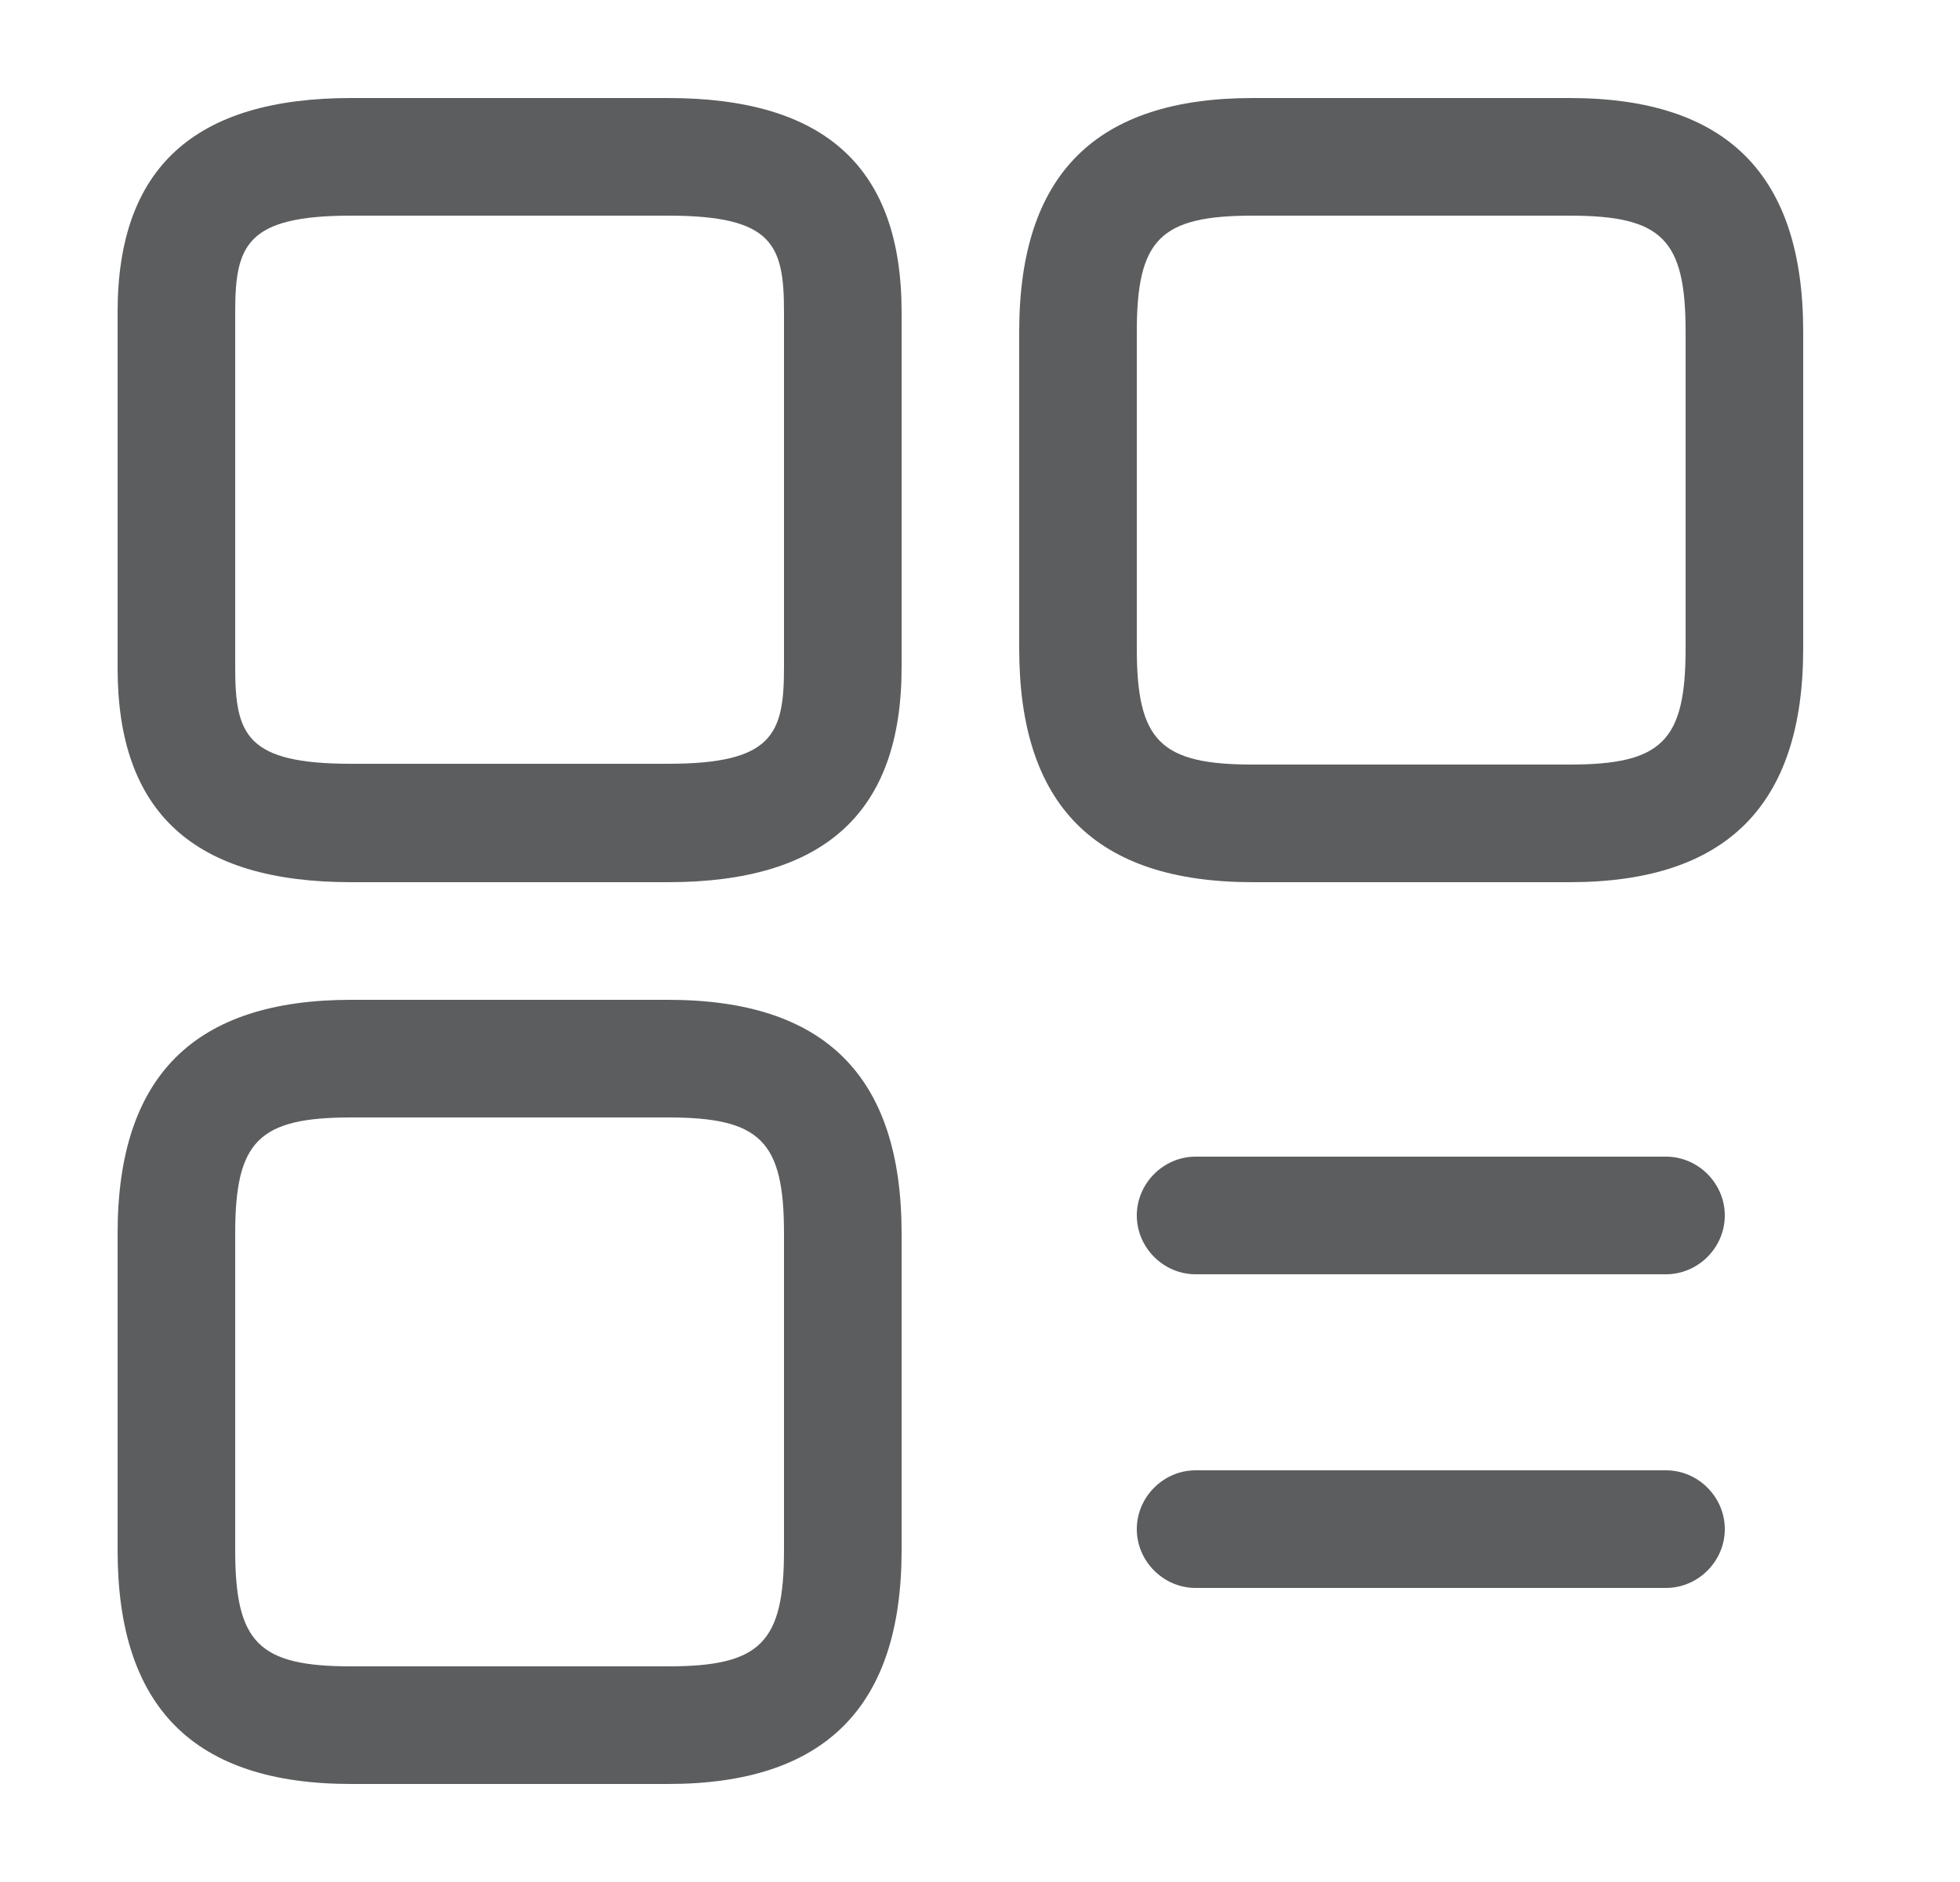
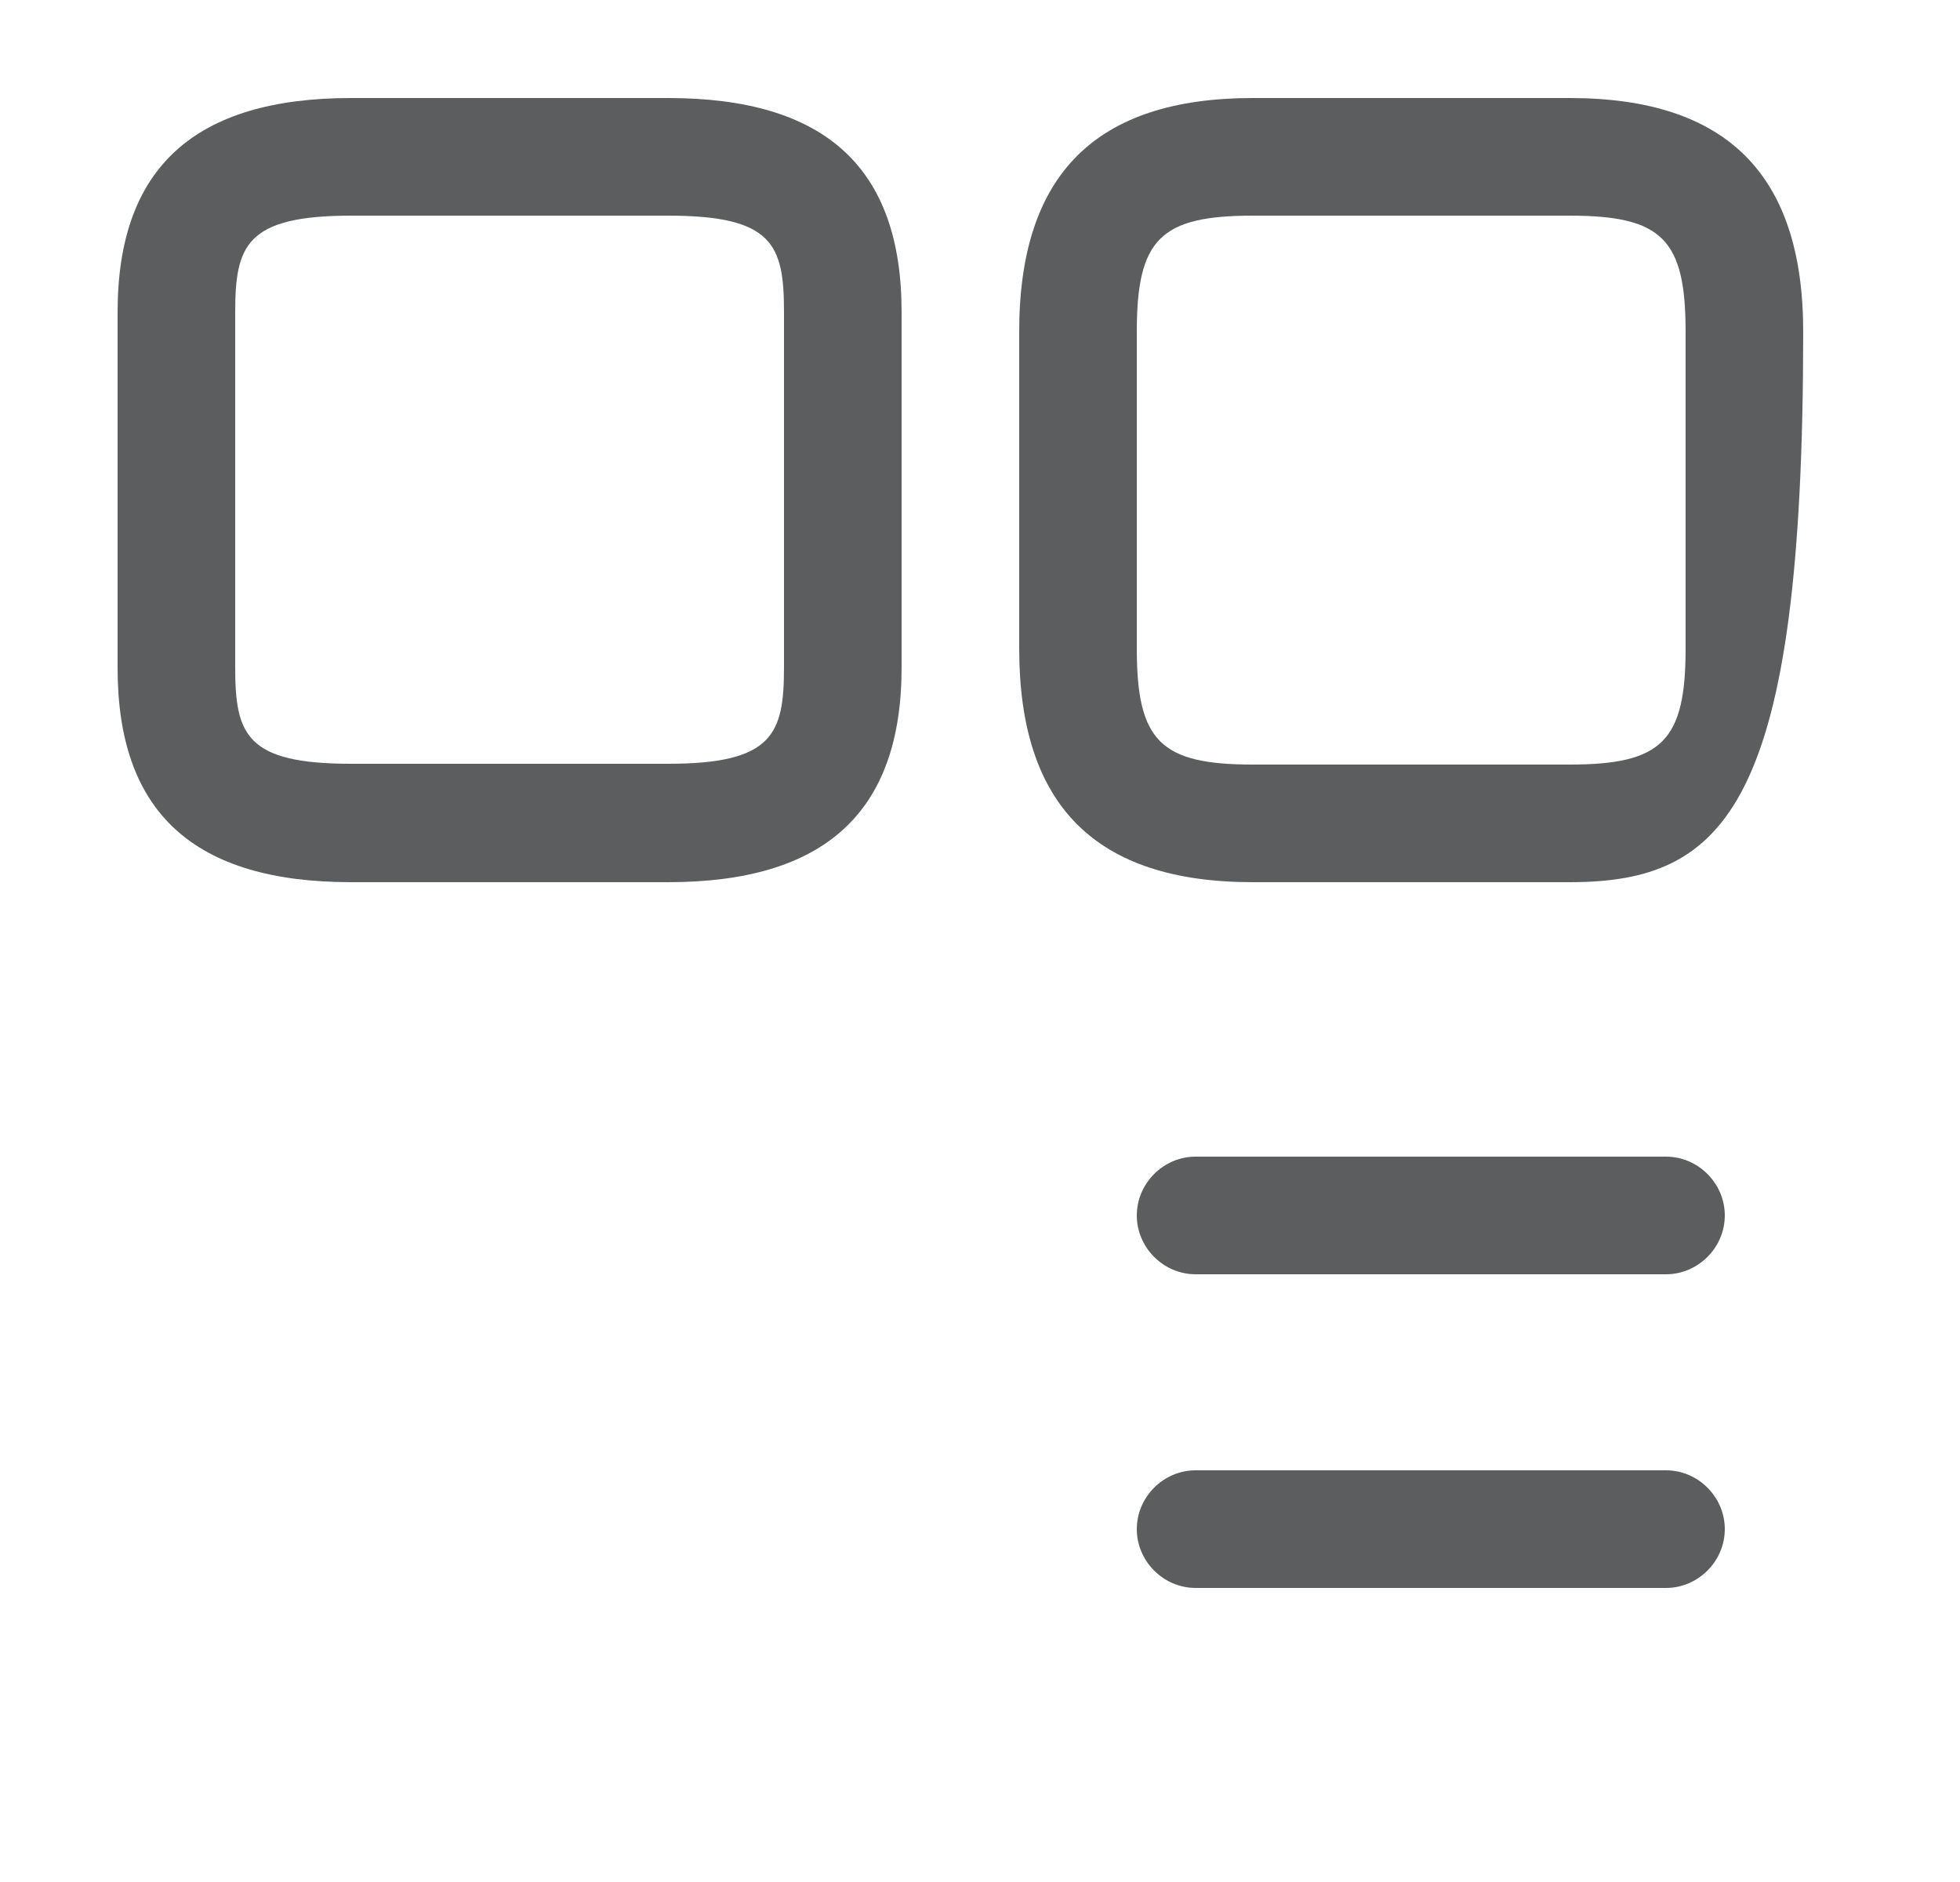
<svg xmlns="http://www.w3.org/2000/svg" width="25" height="24" viewBox="0 0 25 24" fill="none">
-   <path d="M20.02 11.25H15.98C13.97 11.25 13 10.27 13 8.27V4.23C13 2.22 13.98 1.25 15.98 1.25H20.02C22.03 1.25 23 2.23 23 4.23V8.27C23 10.27 22.02 11.25 20.02 11.25ZM15.98 2.75C14.8 2.75 14.5 3.05 14.5 4.23V8.27C14.5 9.45 14.8 9.75 15.98 9.75H20.02C21.2 9.75 21.5 9.45 21.5 8.27V4.23C21.5 3.05 21.2 2.75 20.02 2.75H15.98Z" fill="#18191B" fill-opacity="0.7" />
+   <path d="M20.02 11.25H15.98C13.97 11.25 13 10.27 13 8.27V4.23C13 2.22 13.98 1.25 15.98 1.25H20.02C22.03 1.25 23 2.23 23 4.23C23 10.27 22.02 11.25 20.02 11.25ZM15.98 2.75C14.8 2.75 14.5 3.05 14.5 4.23V8.27C14.5 9.45 14.8 9.75 15.98 9.75H20.02C21.2 9.75 21.5 9.45 21.5 8.27V4.23C21.5 3.05 21.2 2.75 20.02 2.75H15.98Z" fill="#18191B" fill-opacity="0.7" />
  <path d="M8.52 11.25H4.48C2.47 11.25 1.5 10.36 1.5 8.52V3.98C1.5 2.14 2.48 1.25 4.48 1.25H8.52C10.53 1.25 11.5 2.14 11.5 3.98V8.51C11.5 10.36 10.52 11.25 8.52 11.25ZM4.48 2.75C3.14 2.75 3 3.13 3 3.98V8.51C3 9.37 3.14 9.74 4.48 9.74H8.52C9.86 9.74 10 9.36 10 8.51V3.98C10 3.12 9.86 2.75 8.52 2.75H4.48Z" fill="#18191B" fill-opacity="0.7" />
-   <path d="M8.52 22.75H4.48C2.47 22.75 1.5 21.77 1.5 19.77V15.73C1.5 13.72 2.48 12.75 4.48 12.75H8.52C10.53 12.75 11.5 13.73 11.5 15.73V19.77C11.5 21.77 10.52 22.75 8.52 22.75ZM4.48 14.25C3.3 14.25 3 14.55 3 15.73V19.77C3 20.95 3.3 21.25 4.48 21.25H8.52C9.7 21.25 10 20.95 10 19.77V15.73C10 14.55 9.7 14.25 8.52 14.25H4.48Z" fill="#18191B" fill-opacity="0.7" />
  <path d="M21.25 16.25H15.25C14.84 16.25 14.5 15.91 14.5 15.5C14.5 15.09 14.84 14.75 15.25 14.75H21.25C21.66 14.75 22 15.09 22 15.5C22 15.91 21.66 16.25 21.25 16.25Z" fill="#18191B" fill-opacity="0.7" />
  <path d="M21.25 20.25H15.25C14.84 20.25 14.5 19.91 14.5 19.5C14.5 19.09 14.84 18.75 15.25 18.75H21.25C21.66 18.75 22 19.09 22 19.5C22 19.91 21.66 20.25 21.25 20.25Z" fill="#18191B" fill-opacity="0.7" />
</svg>